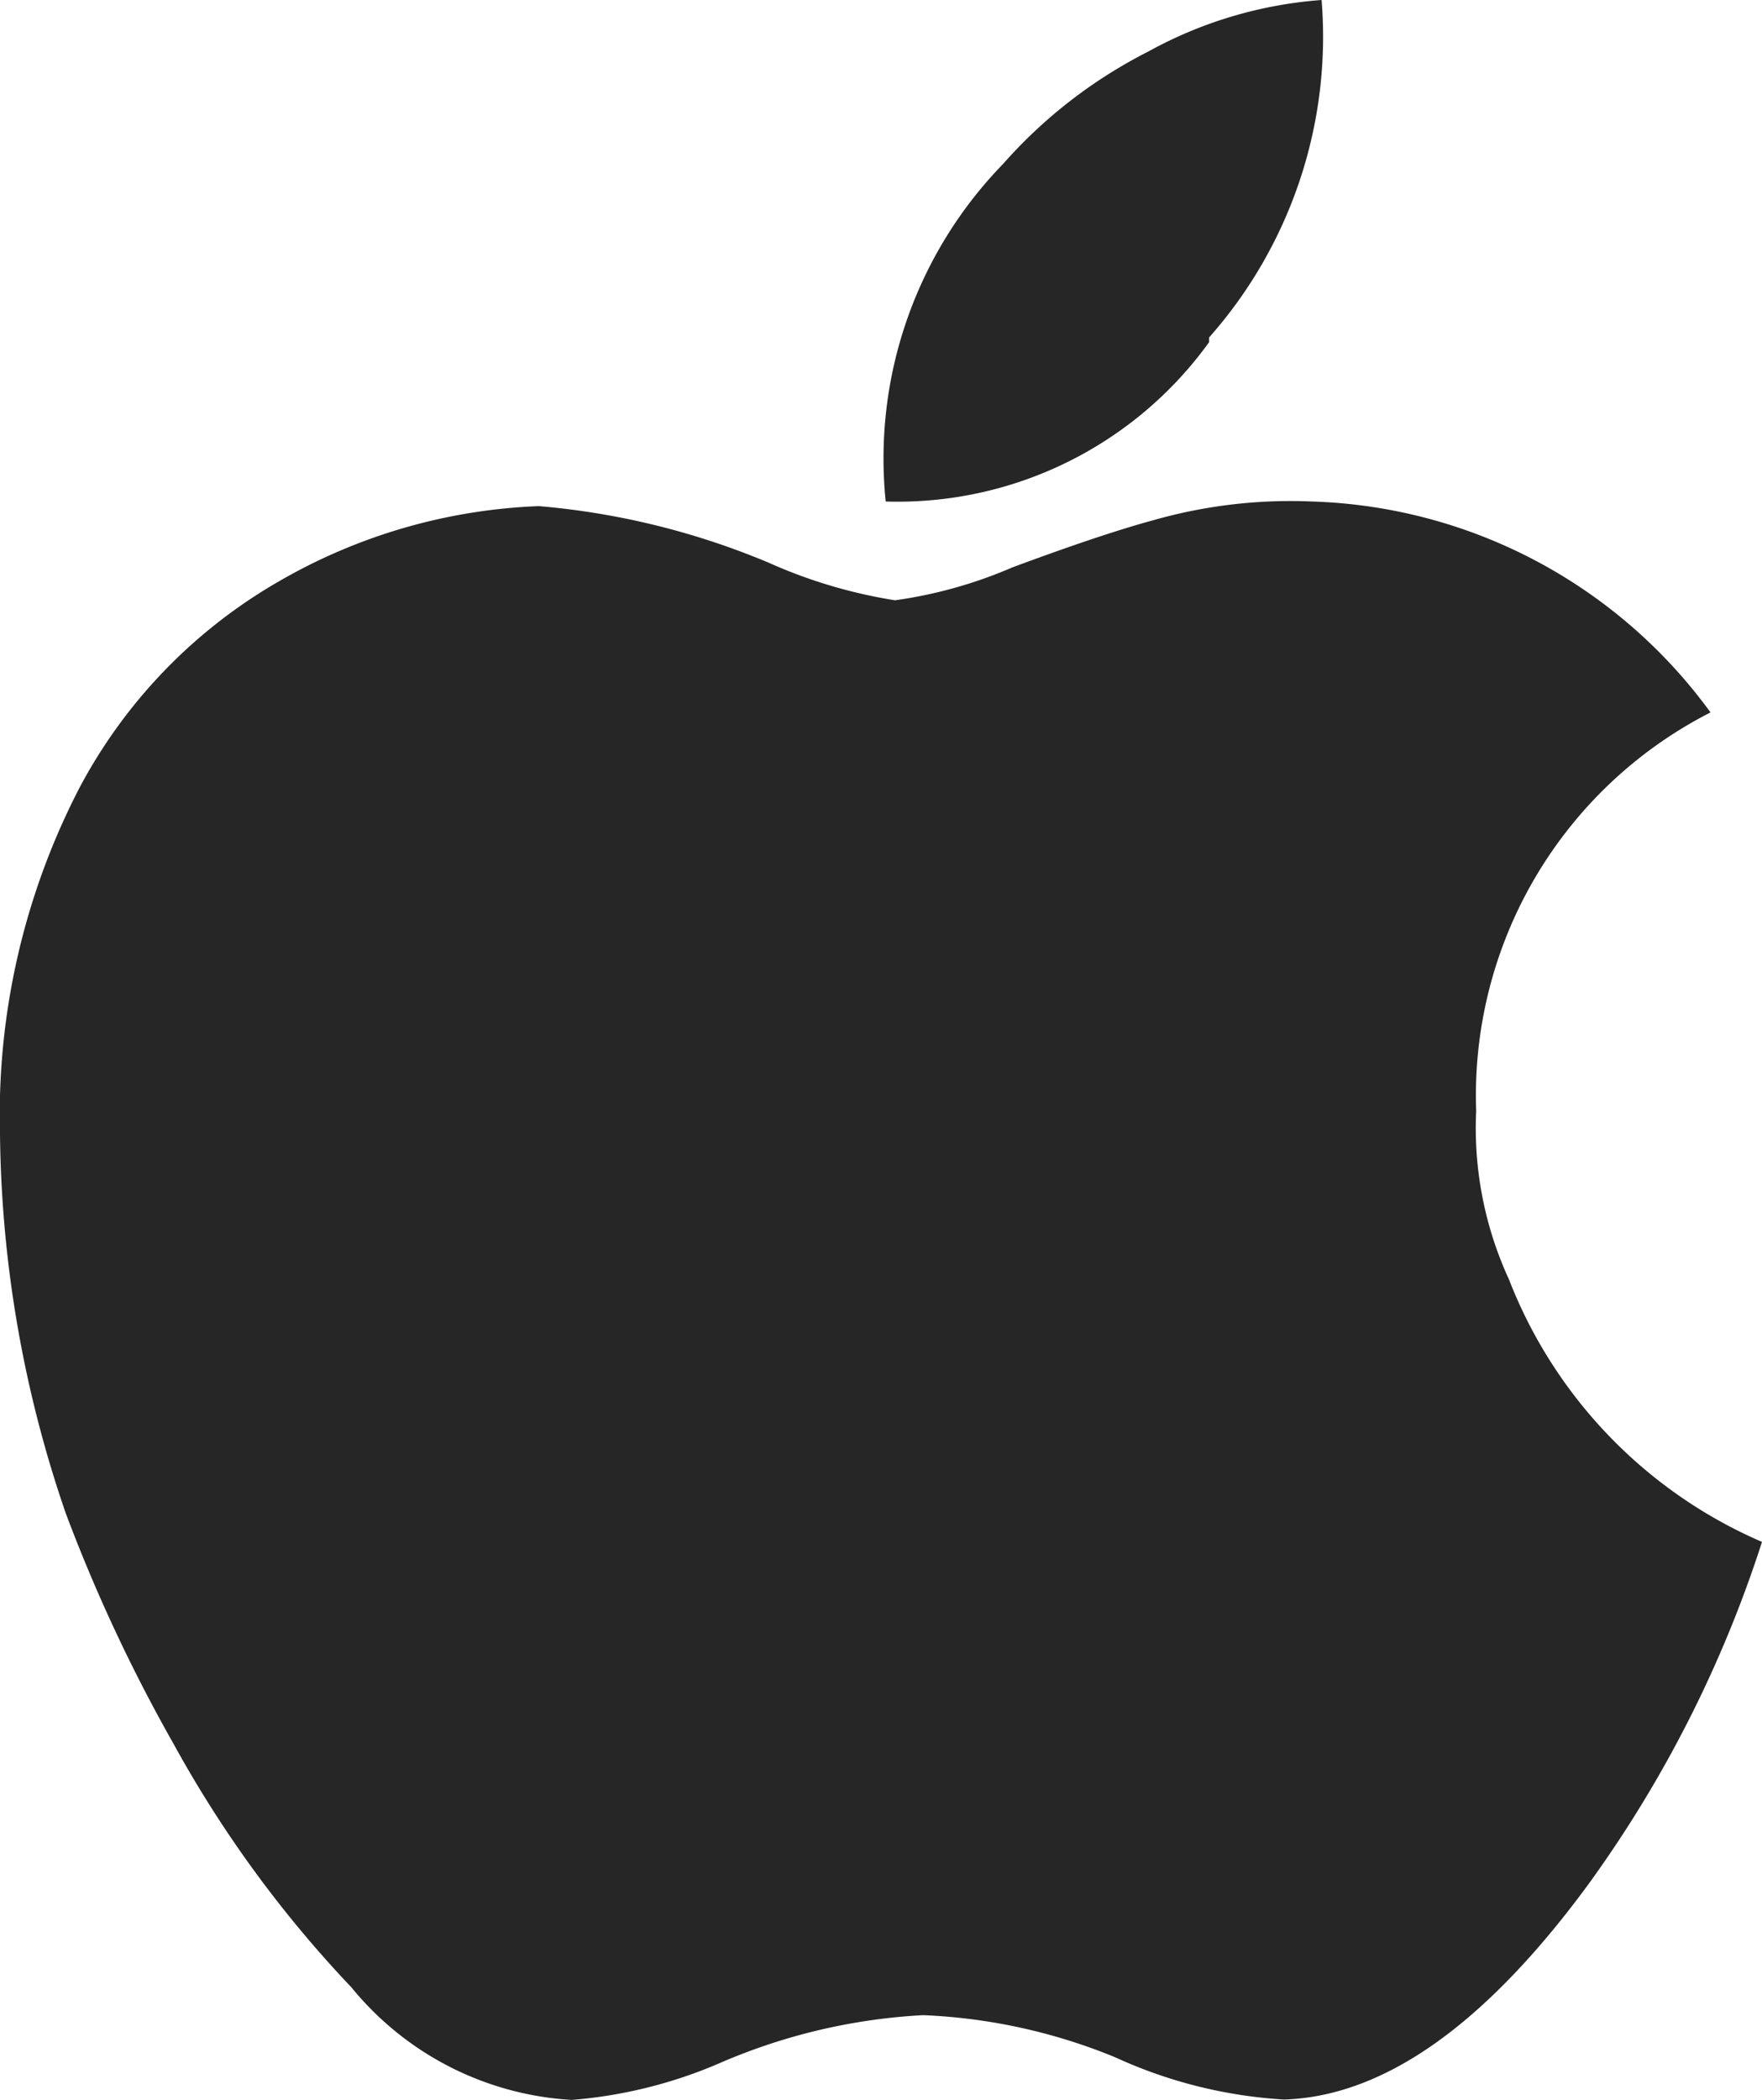
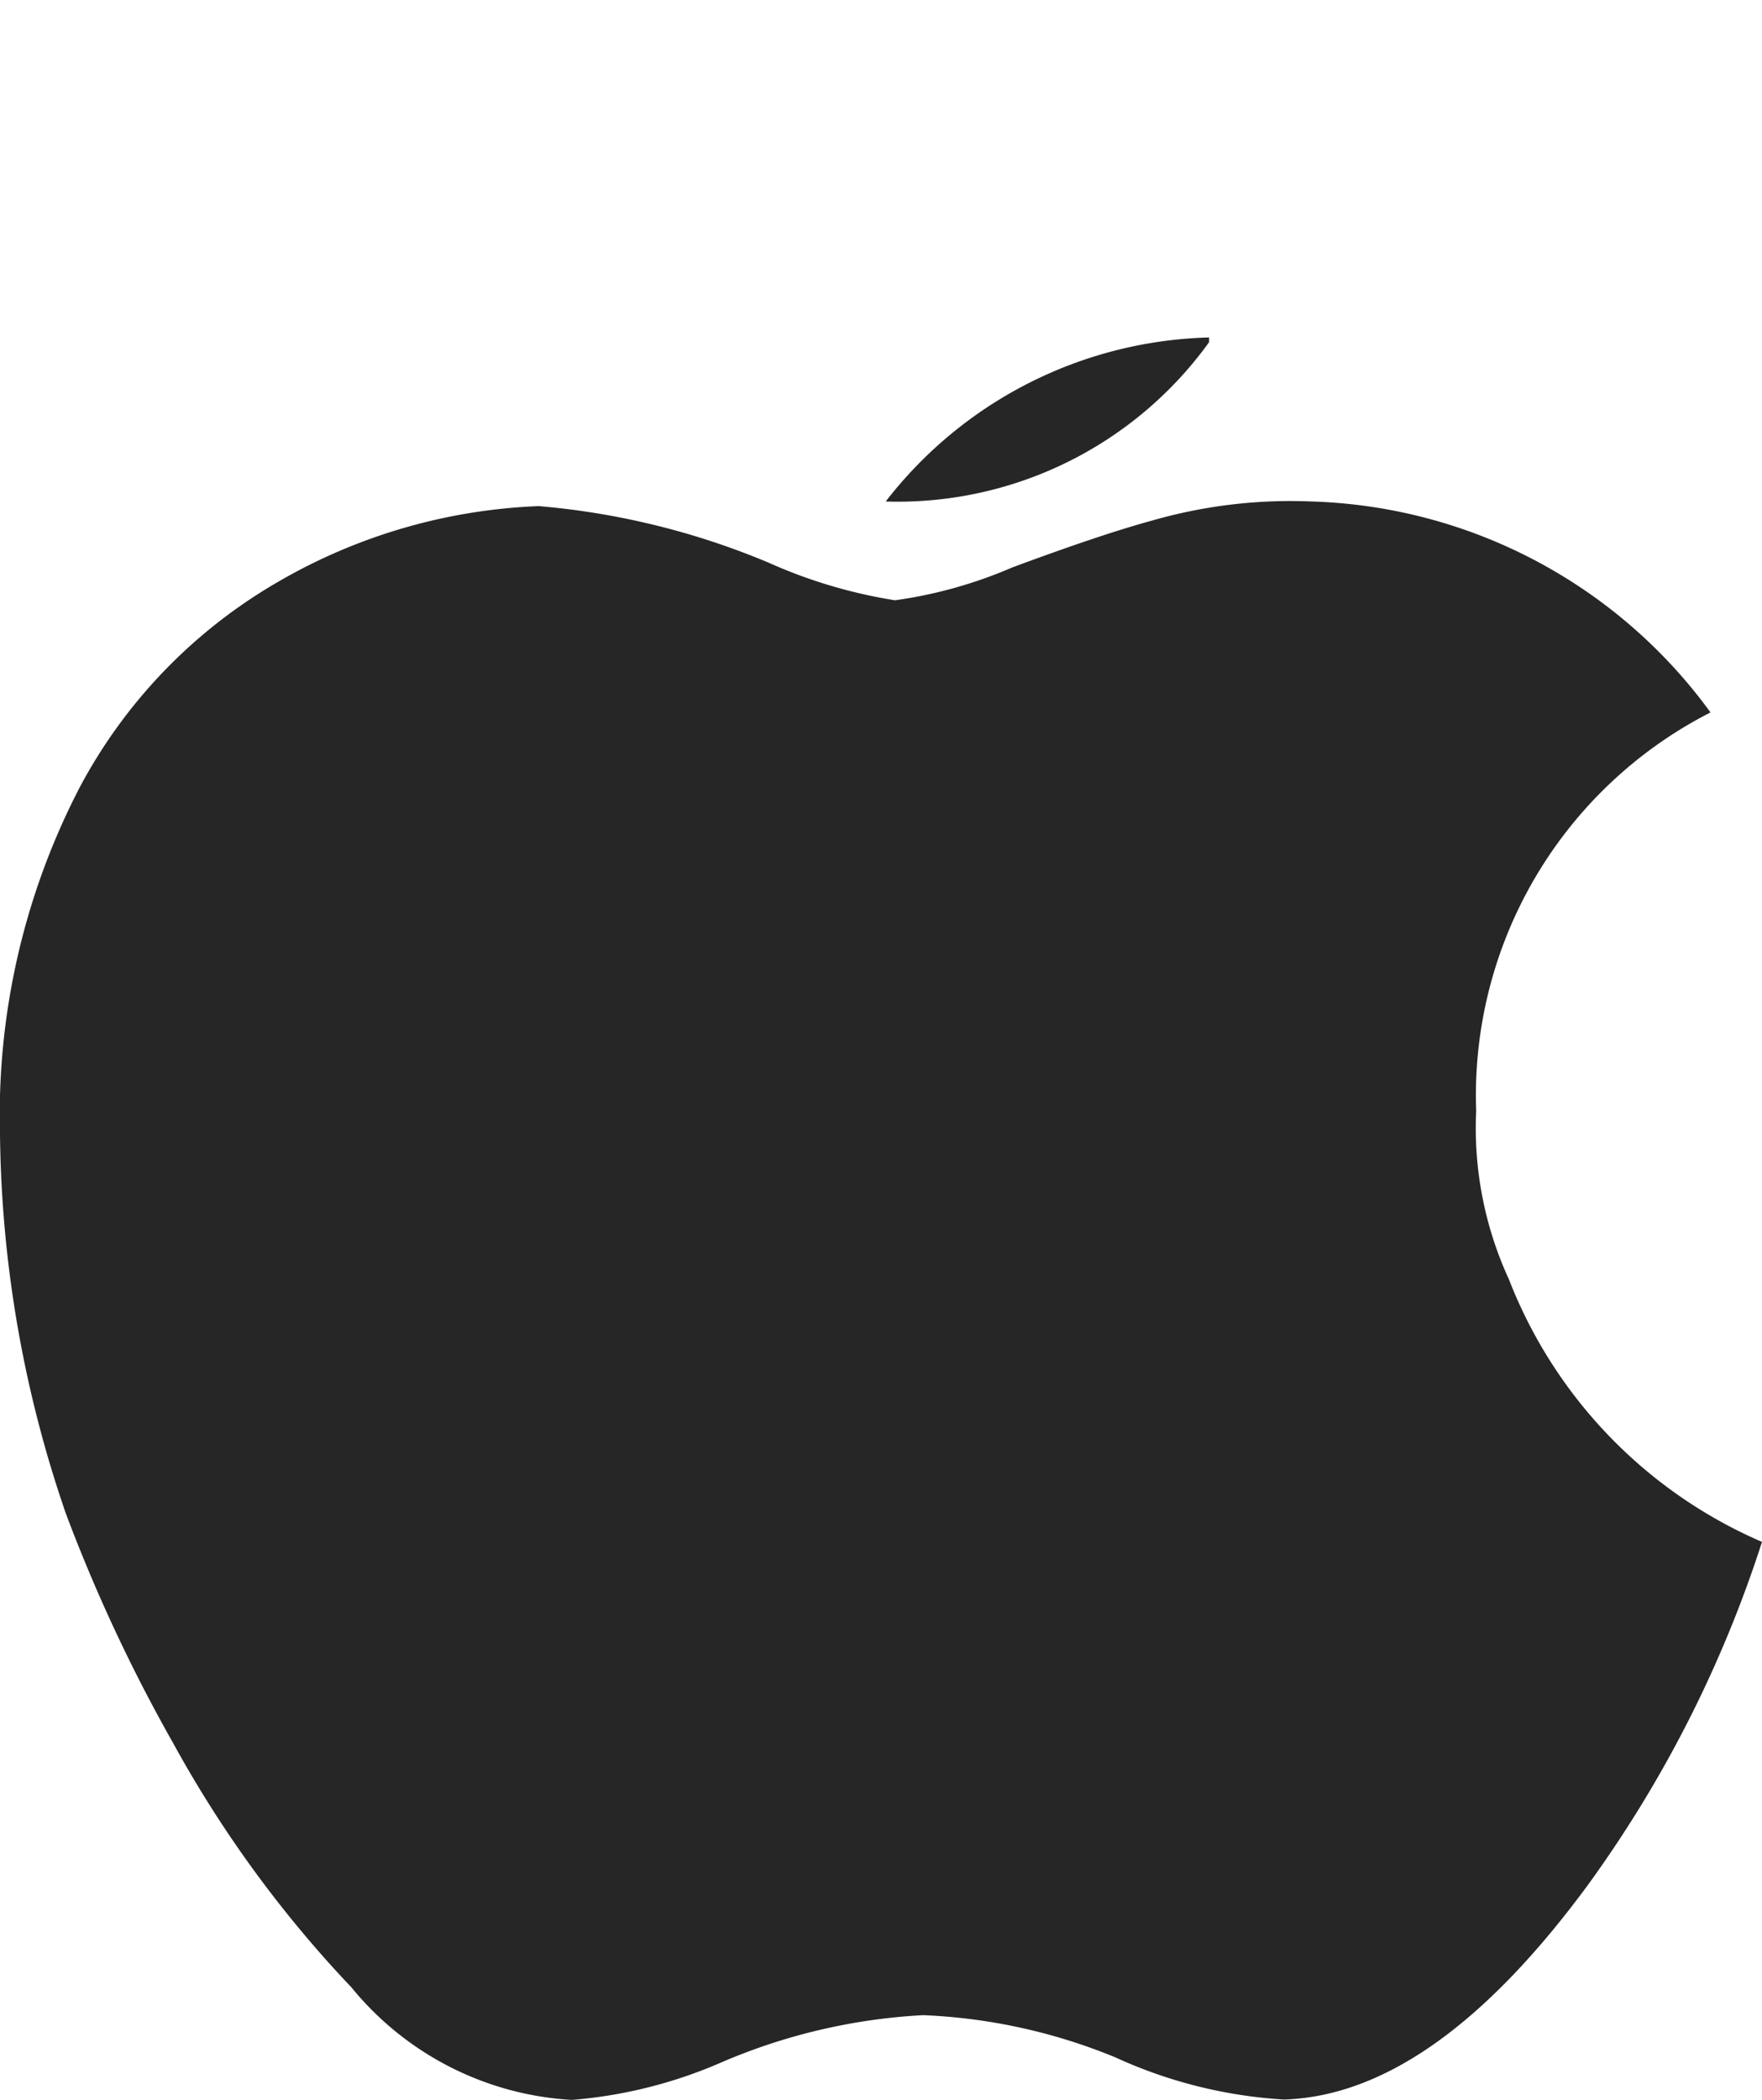
<svg xmlns="http://www.w3.org/2000/svg" width="18.716" height="22.302" viewBox="0 0 18.716 22.302">
-   <path id="ic-apple-auth" d="M15.68.422a4.565,4.565,0,0,1,2.489-4.231,5.439,5.439,0,0,0-4.231-2.24,5.321,5.321,0,0,0-1.692.2q-.548.149-1.493.5A4.809,4.809,0,0,1,9.507-5a5.308,5.308,0,0,1-1.344-.4A8.066,8.066,0,0,0,5.724-6a5.957,5.957,0,0,0-2.763.8A5.5,5.5,0,0,0,.846-3.012,7.552,7.552,0,0,0,0,.671,12.729,12.729,0,0,0,.7,4.7,17.256,17.256,0,0,0,1.842,7.142,12.454,12.454,0,0,0,3.733,9.731a3.261,3.261,0,0,0,2.34,1.195,4.952,4.952,0,0,0,1.593-.4,6.25,6.25,0,0,1,2.14-.5,6,6,0,0,1,2.041.448,5,5,0,0,0,1.792.448q1.593-.05,3.236-2.29A12.947,12.947,0,0,0,18.716,5a5.016,5.016,0,0,1-2.688-2.788A3.842,3.842,0,0,1,15.68.422ZM12.843-7.791a4.818,4.818,0,0,0,1.195-3.584,4.488,4.488,0,0,0-1.842.548,5.175,5.175,0,0,0-1.543,1.195A4.486,4.486,0,0,0,9.408-6.049a4.078,4.078,0,0,0,3.435-1.692Z" transform="translate(0 11.375)" fill="#262626" />
+   <path id="ic-apple-auth" d="M15.68.422a4.565,4.565,0,0,1,2.489-4.231,5.439,5.439,0,0,0-4.231-2.24,5.321,5.321,0,0,0-1.692.2q-.548.149-1.493.5A4.809,4.809,0,0,1,9.507-5a5.308,5.308,0,0,1-1.344-.4A8.066,8.066,0,0,0,5.724-6a5.957,5.957,0,0,0-2.763.8A5.5,5.5,0,0,0,.846-3.012,7.552,7.552,0,0,0,0,.671,12.729,12.729,0,0,0,.7,4.7,17.256,17.256,0,0,0,1.842,7.142,12.454,12.454,0,0,0,3.733,9.731a3.261,3.261,0,0,0,2.34,1.195,4.952,4.952,0,0,0,1.593-.4,6.25,6.25,0,0,1,2.14-.5,6,6,0,0,1,2.041.448,5,5,0,0,0,1.792.448q1.593-.05,3.236-2.29A12.947,12.947,0,0,0,18.716,5a5.016,5.016,0,0,1-2.688-2.788A3.842,3.842,0,0,1,15.68.422ZM12.843-7.791A4.486,4.486,0,0,0,9.408-6.049a4.078,4.078,0,0,0,3.435-1.692Z" transform="translate(0 11.375)" fill="#262626" />
</svg>